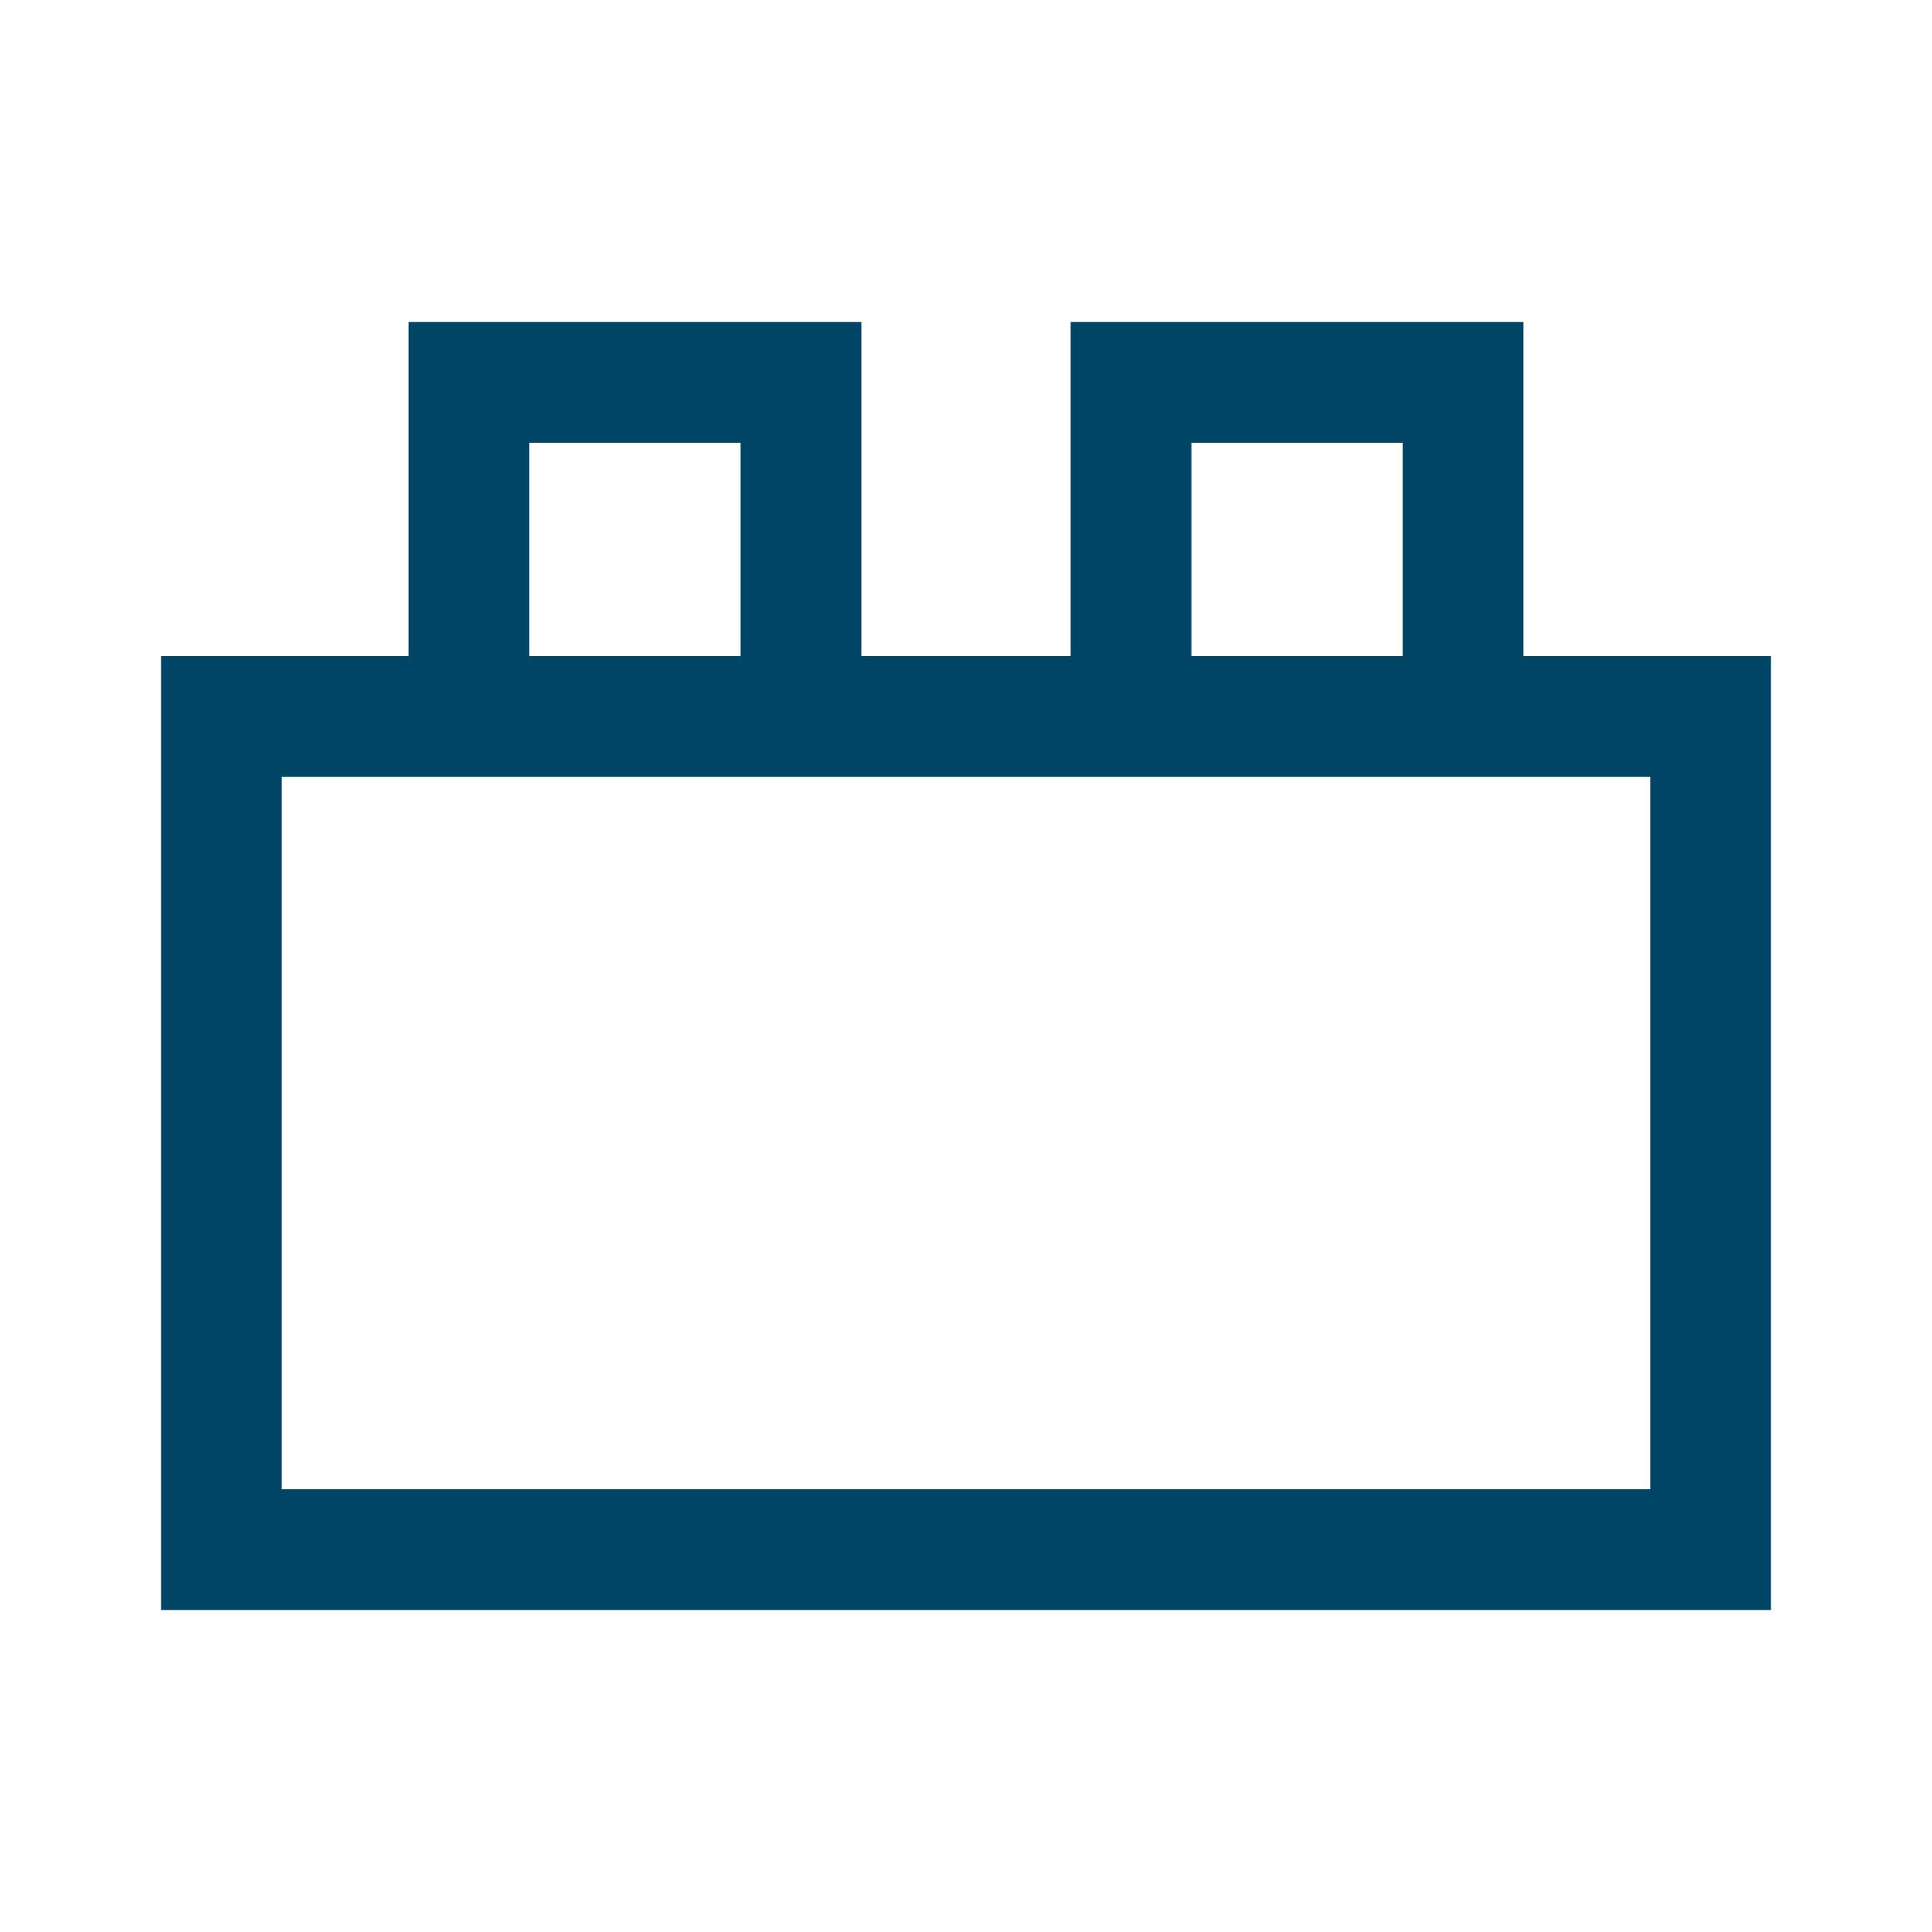
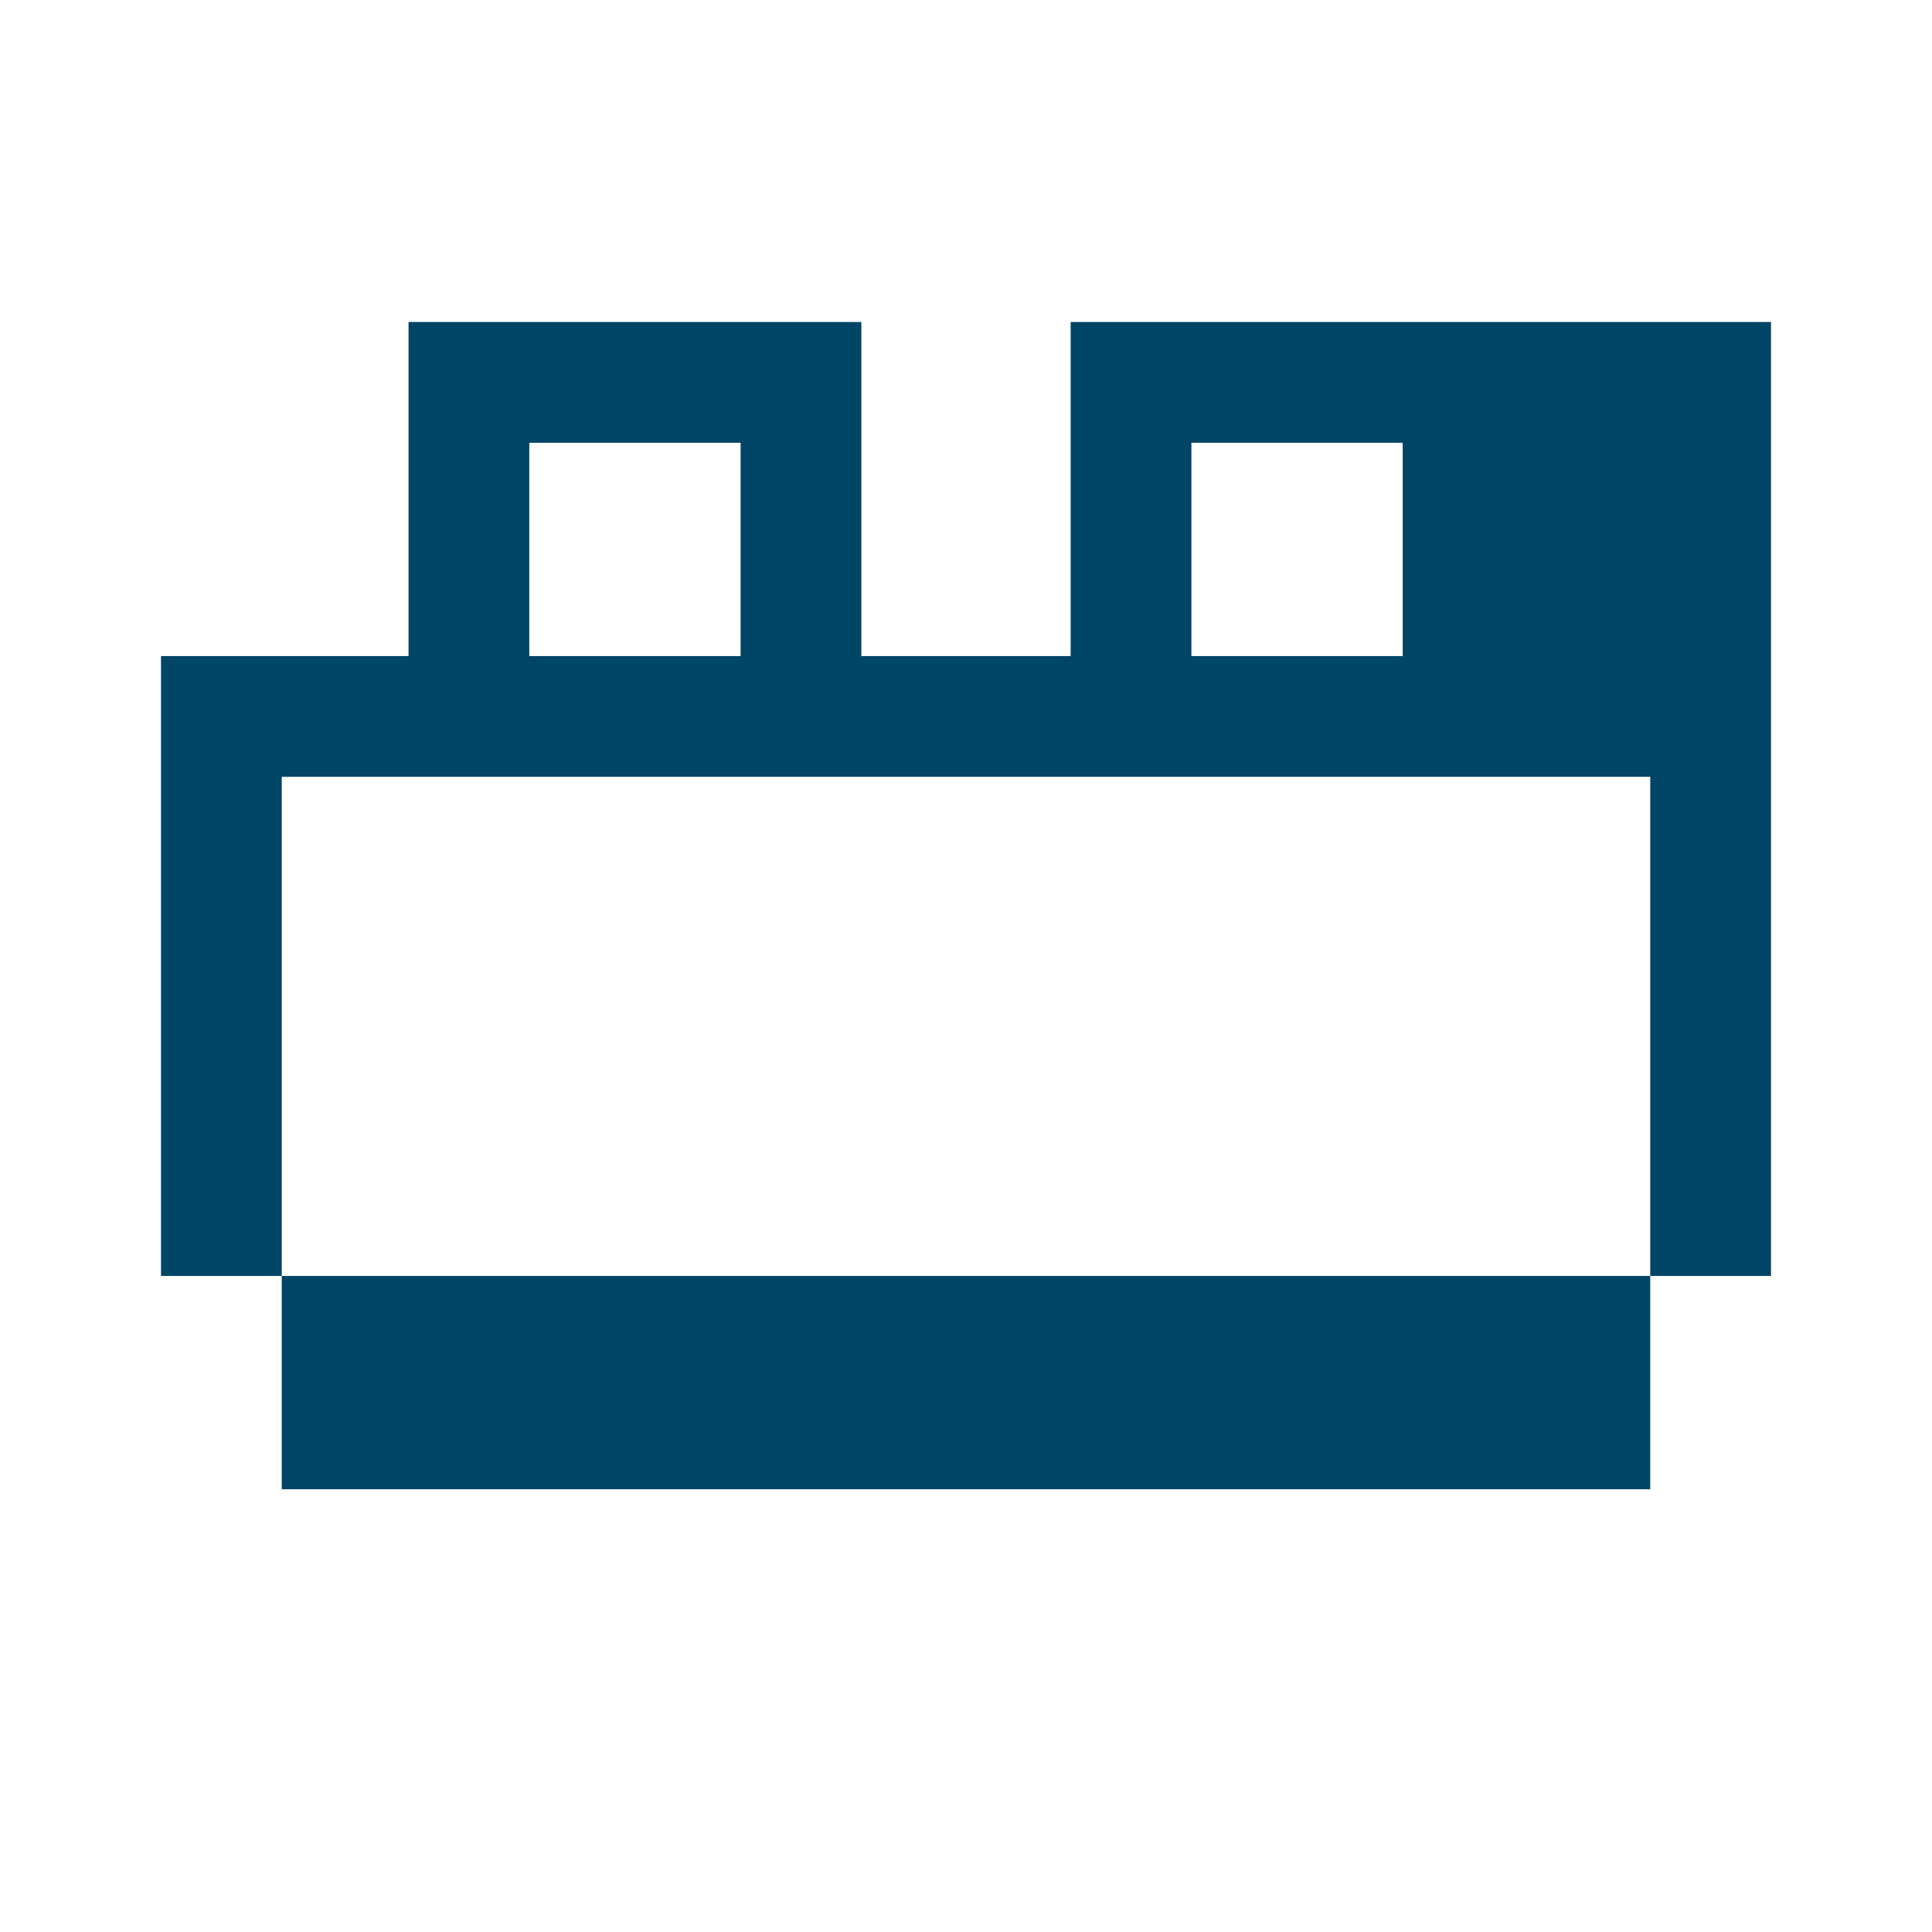
<svg xmlns="http://www.w3.org/2000/svg" height="48px" viewBox="0 -960 960 960" width="48px" fill="#004466">
-   <path d="M80-160v-474h123v-166h225v166h104v-166h225v166h123v474H80Zm60-60h680v-354H140v354Zm123-414h105v-106H263v106Zm329 0h105v-106H592v106ZM140-220h680-680Zm123-414h105-105Zm329 0h105-105Z" />
+   <path d="M80-160v-474h123v-166h225v166h104v-166h225h123v474H80Zm60-60h680v-354H140v354Zm123-414h105v-106H263v106Zm329 0h105v-106H592v106ZM140-220h680-680Zm123-414h105-105Zm329 0h105-105Z" />
</svg>